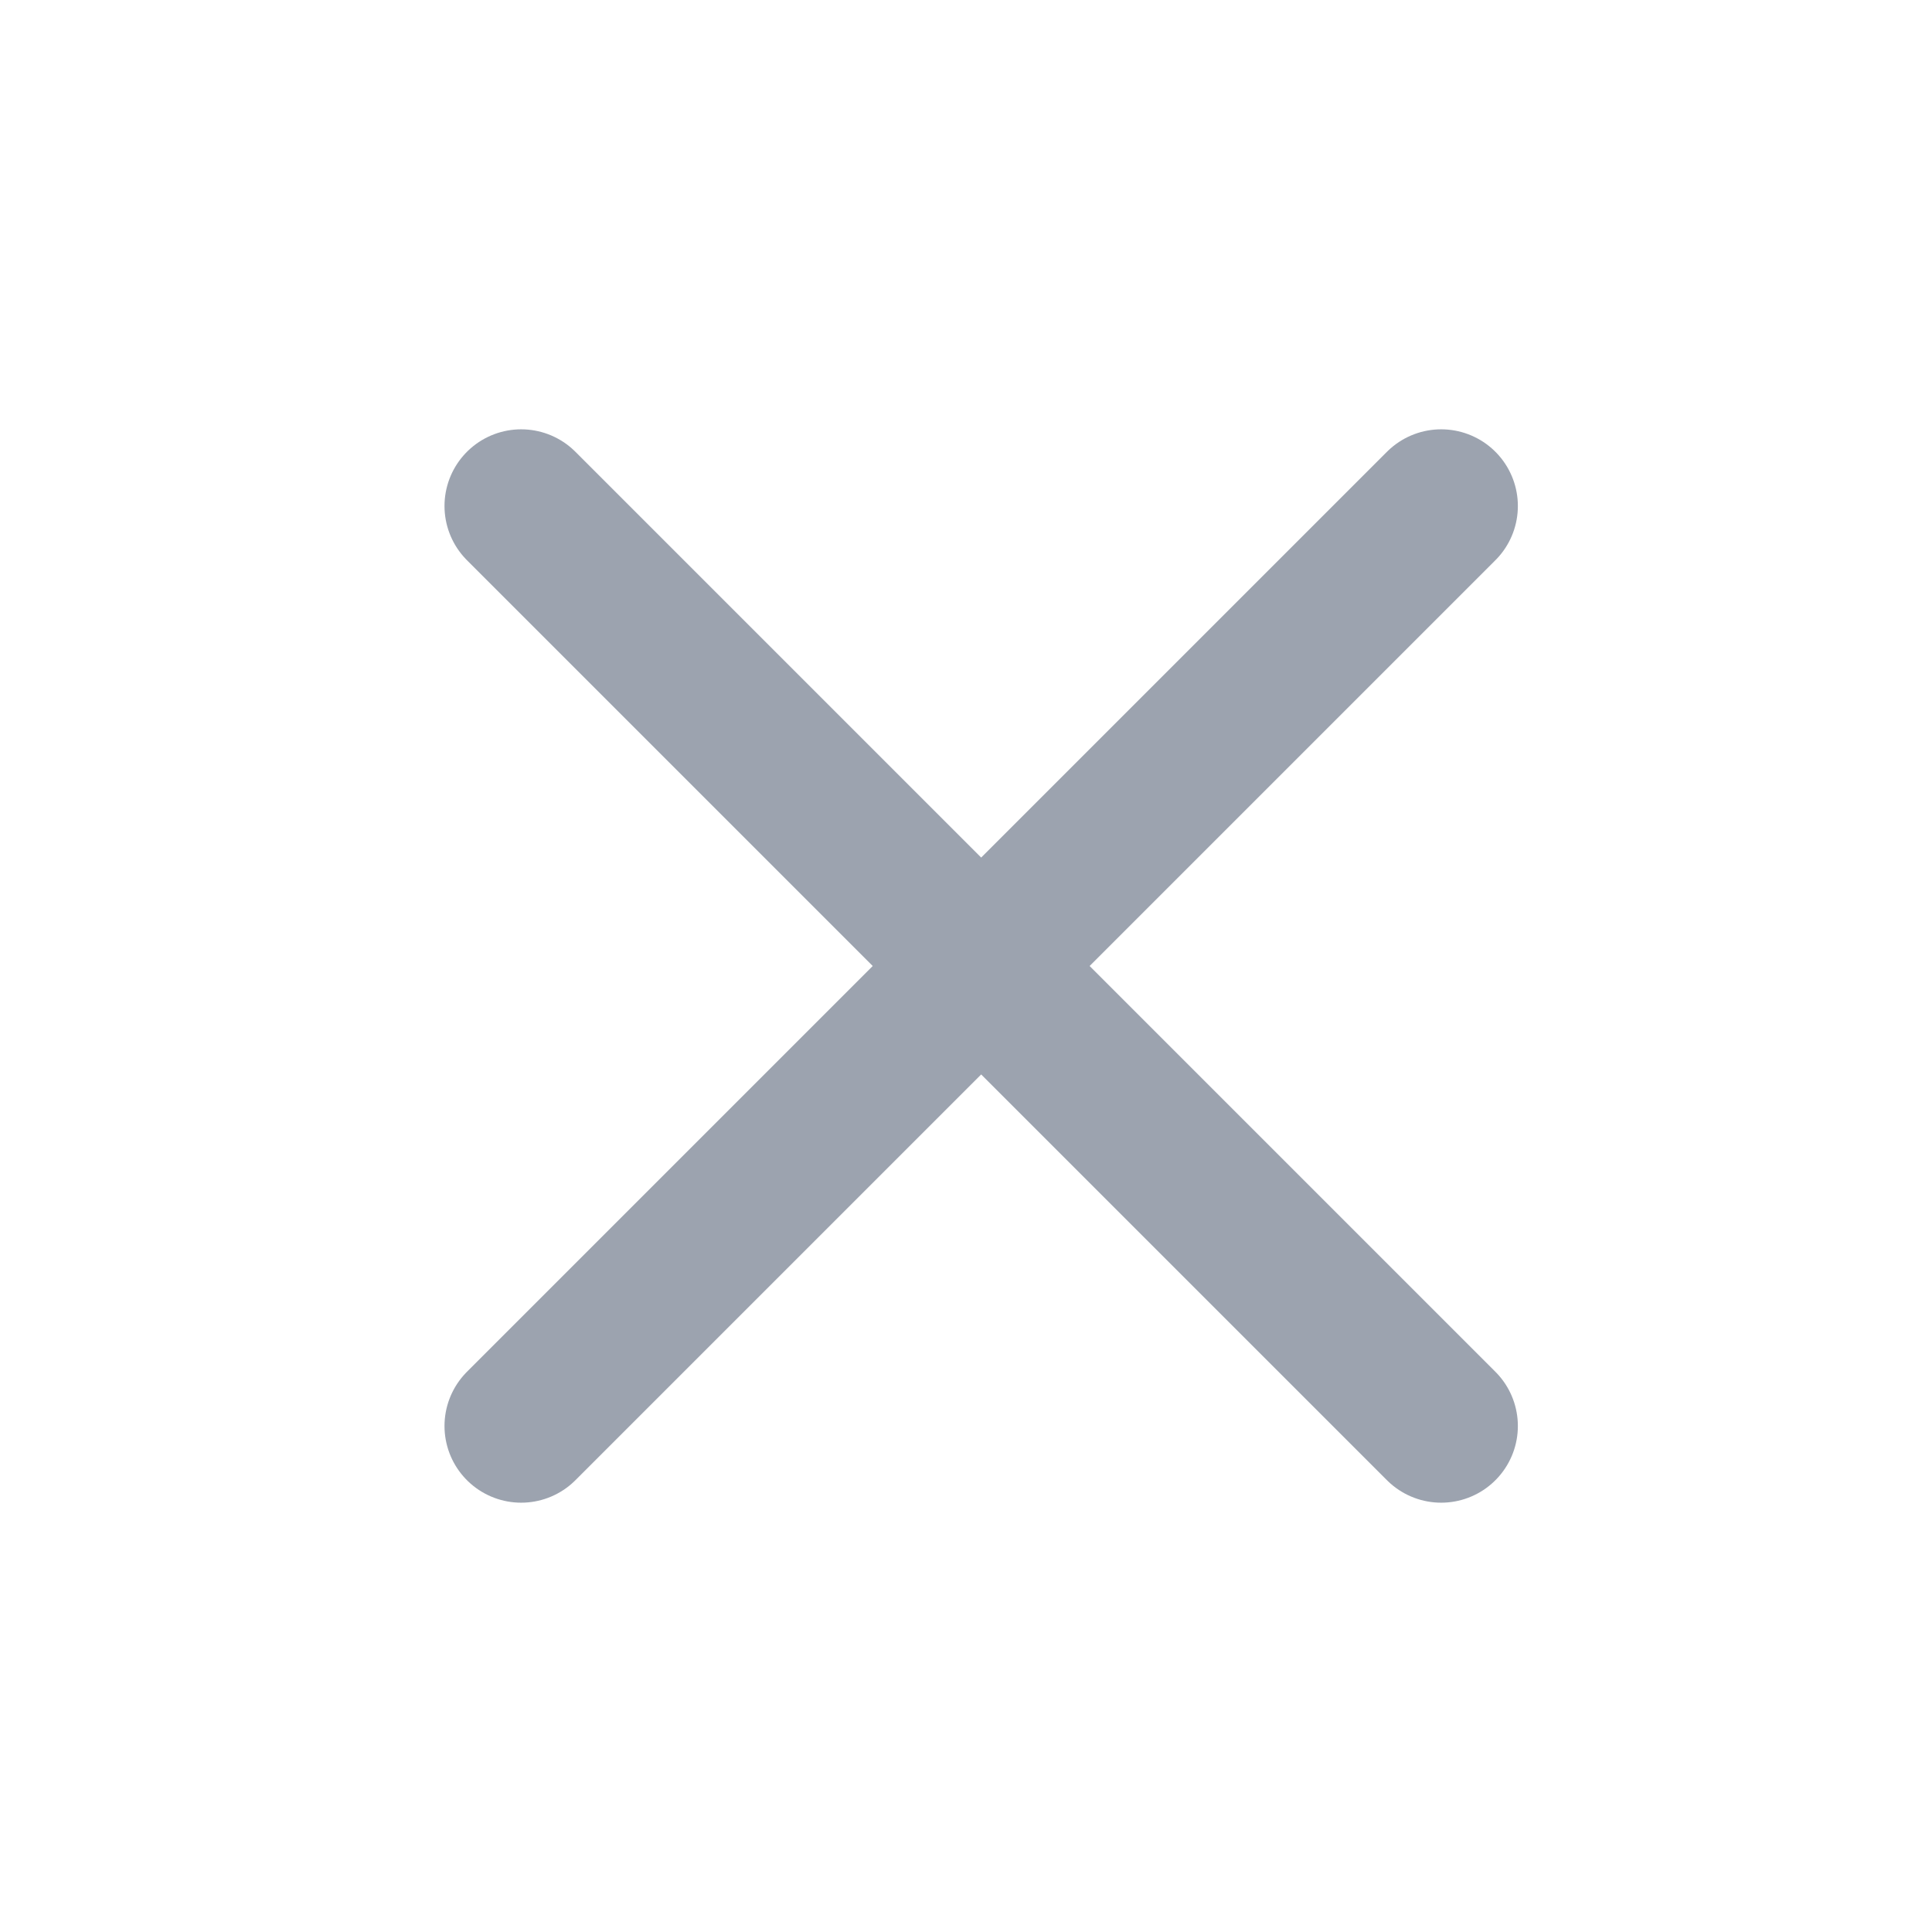
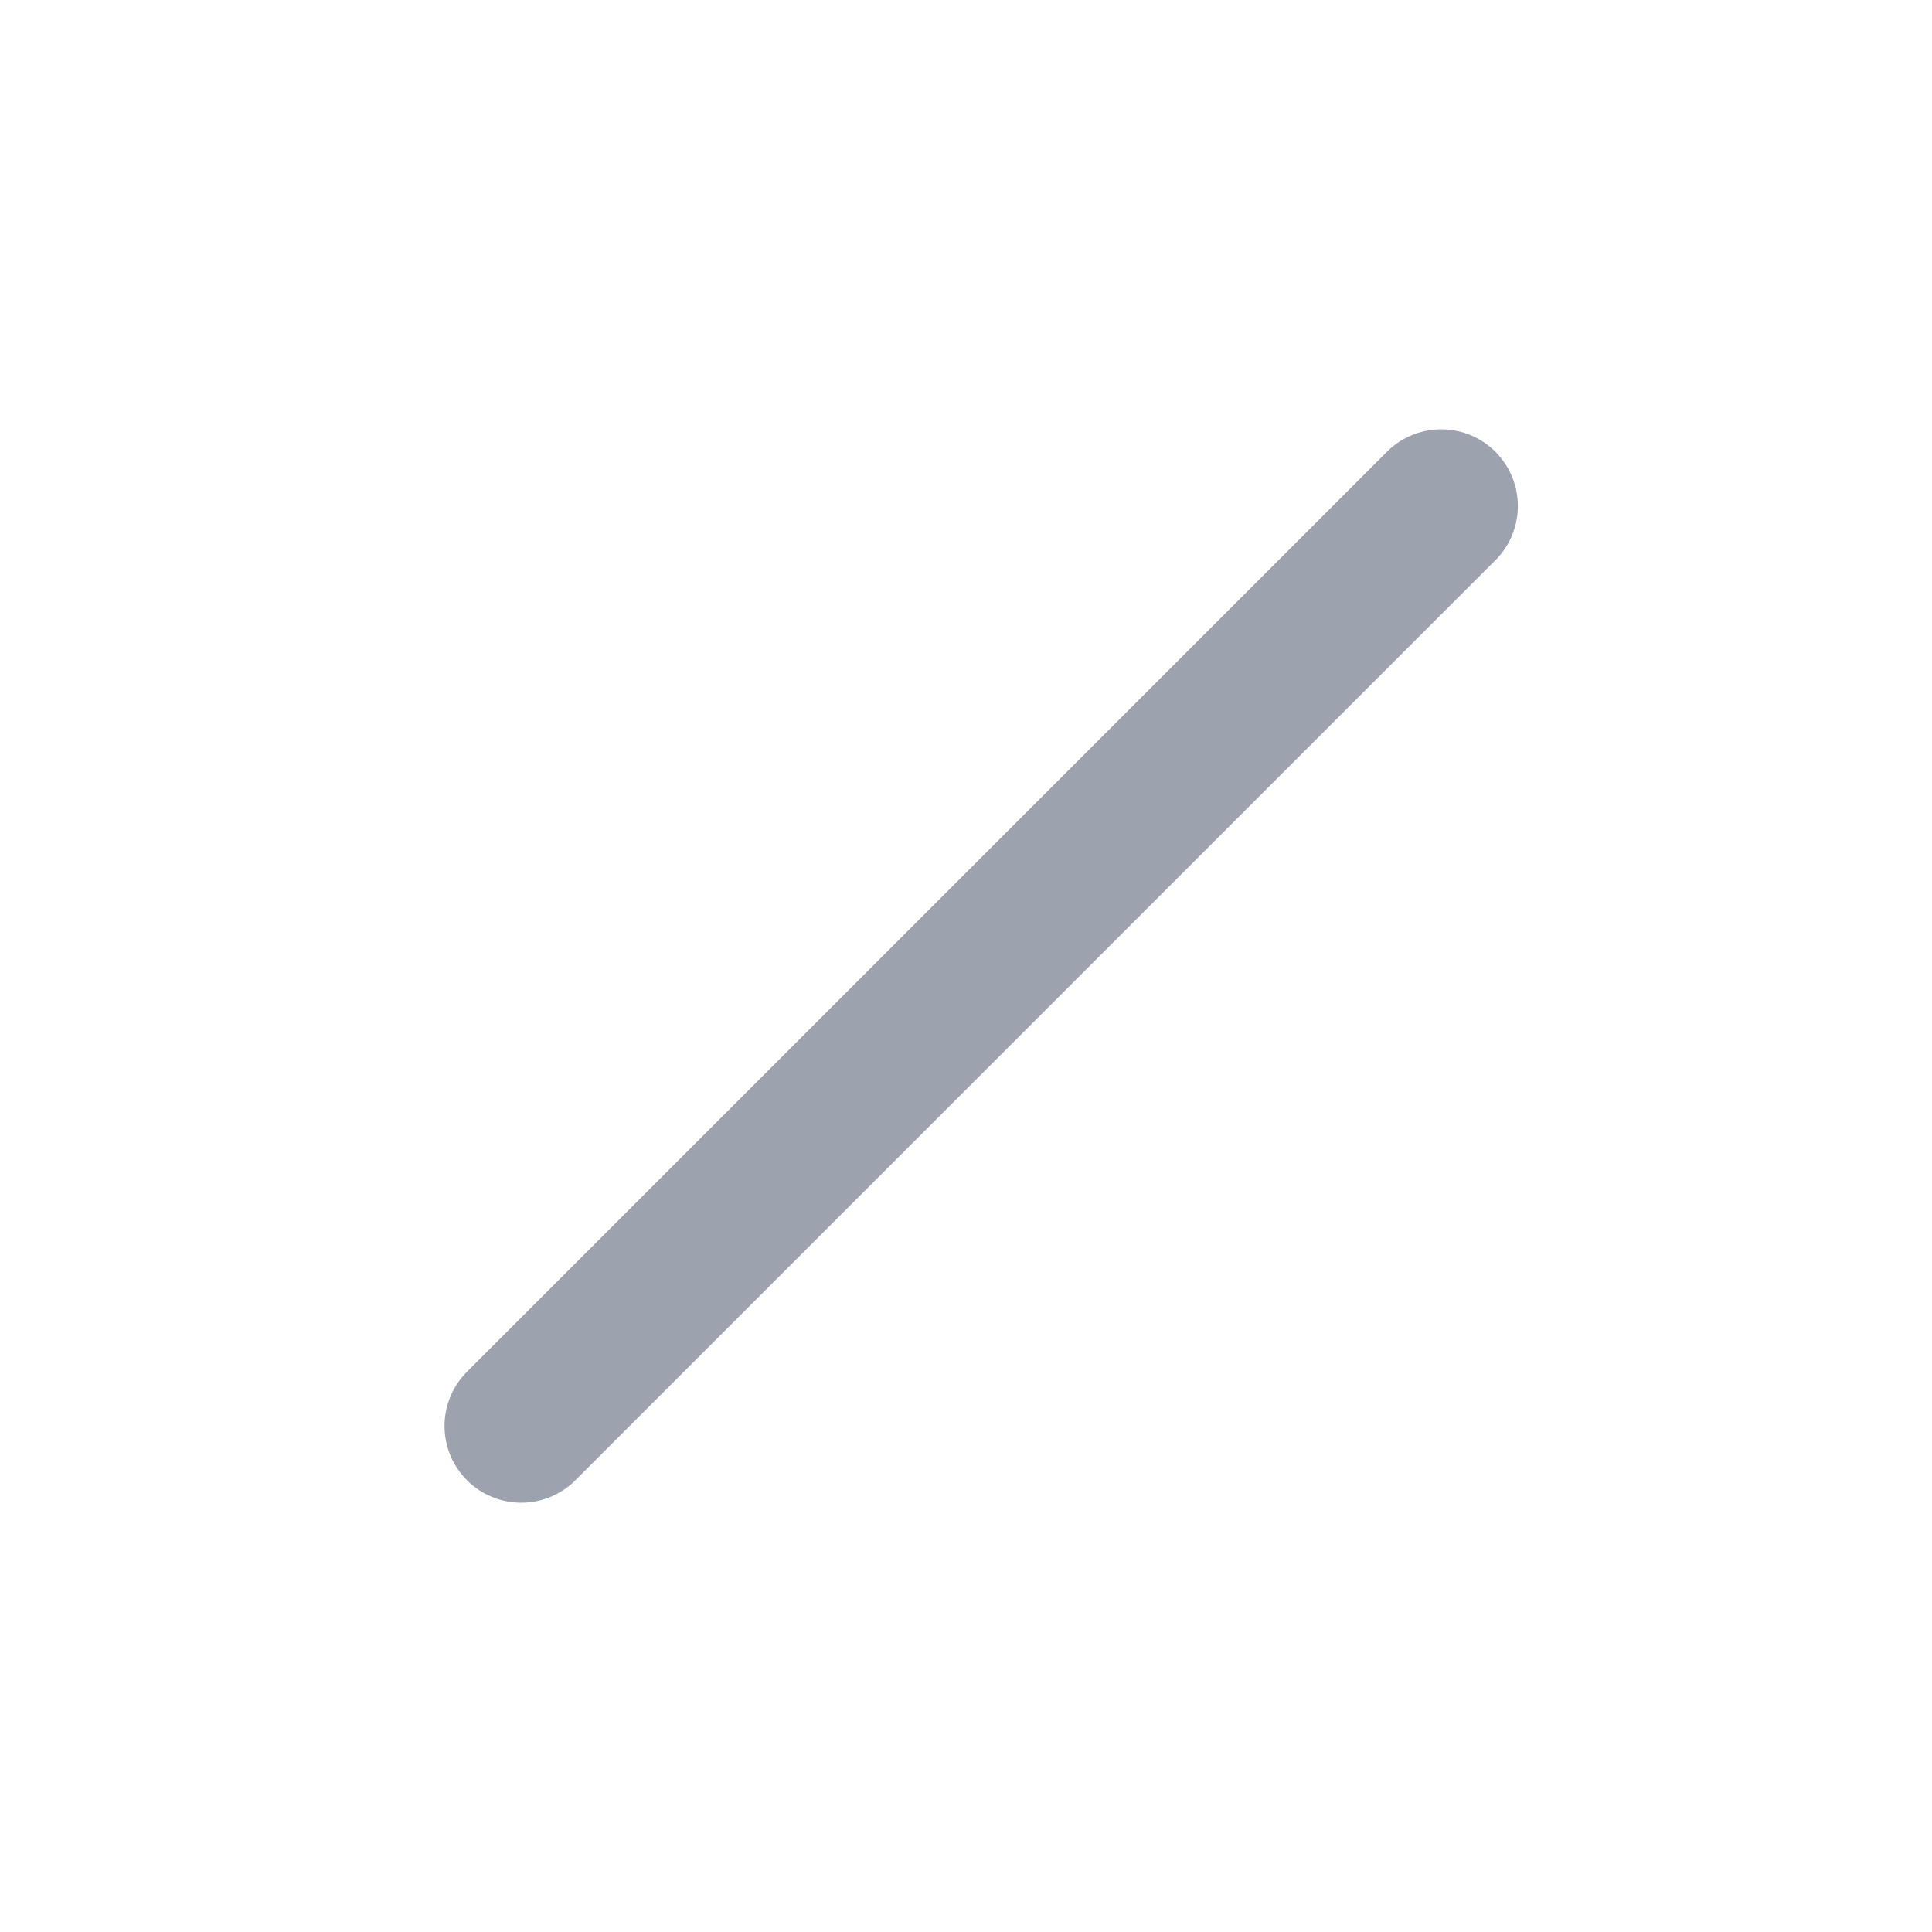
<svg xmlns="http://www.w3.org/2000/svg" width="21" height="21" viewBox="0 0 21 21" fill="none">
  <path d="M15.665 5.5L5.665 15.5" stroke="#9CA3AF" stroke-width="1.667" stroke-linecap="round" stroke-linejoin="round" />
-   <path d="M5.665 5.5L15.665 15.5" stroke="#9CA3AF" stroke-width="1.667" stroke-linecap="round" stroke-linejoin="round" />
</svg>